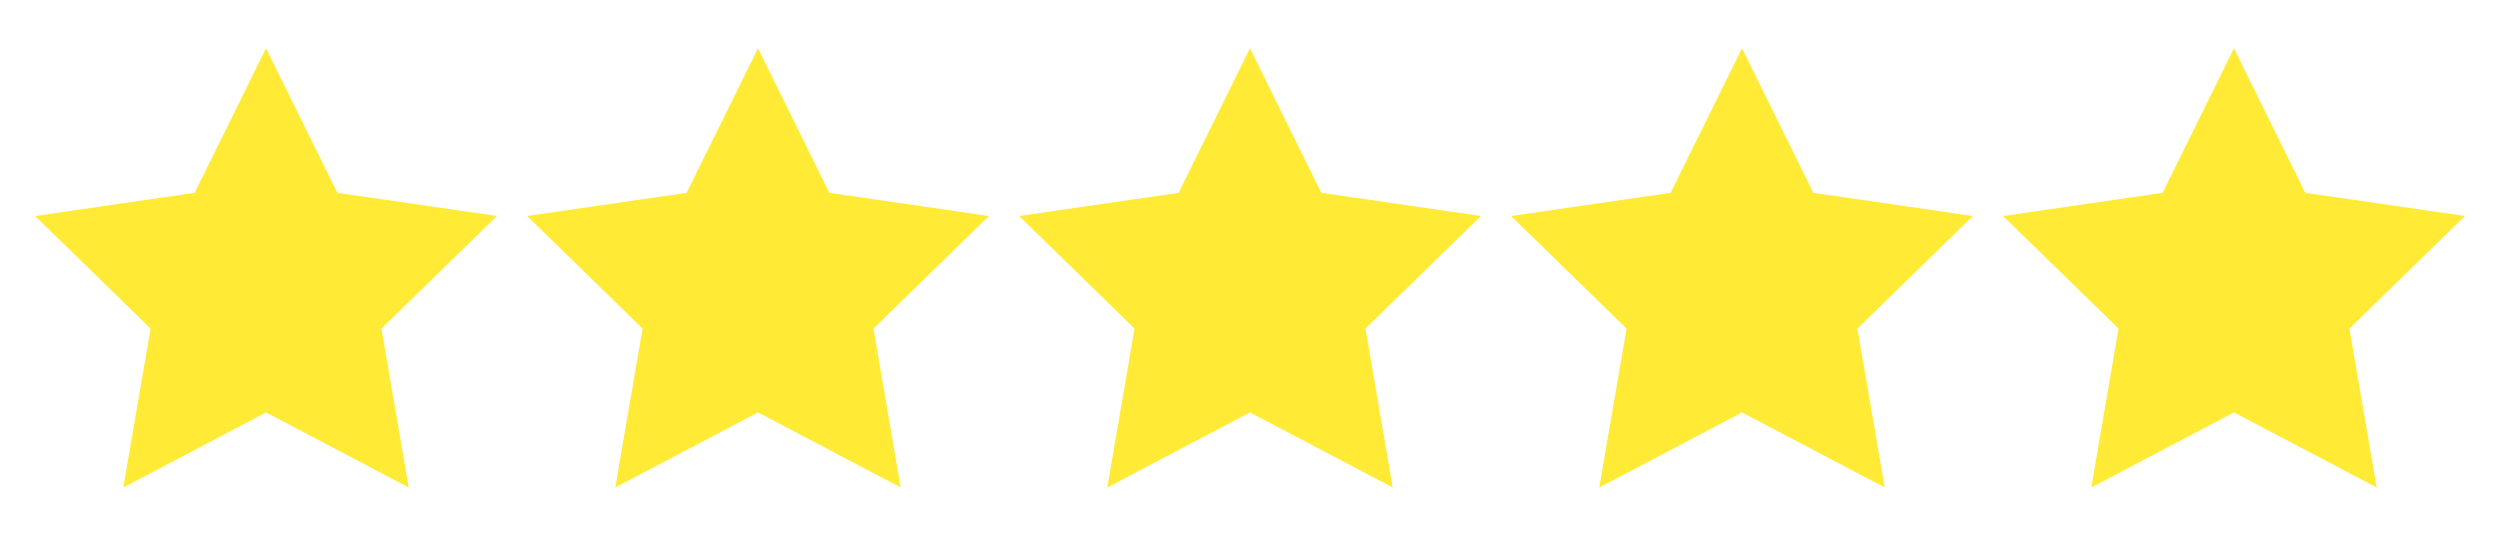
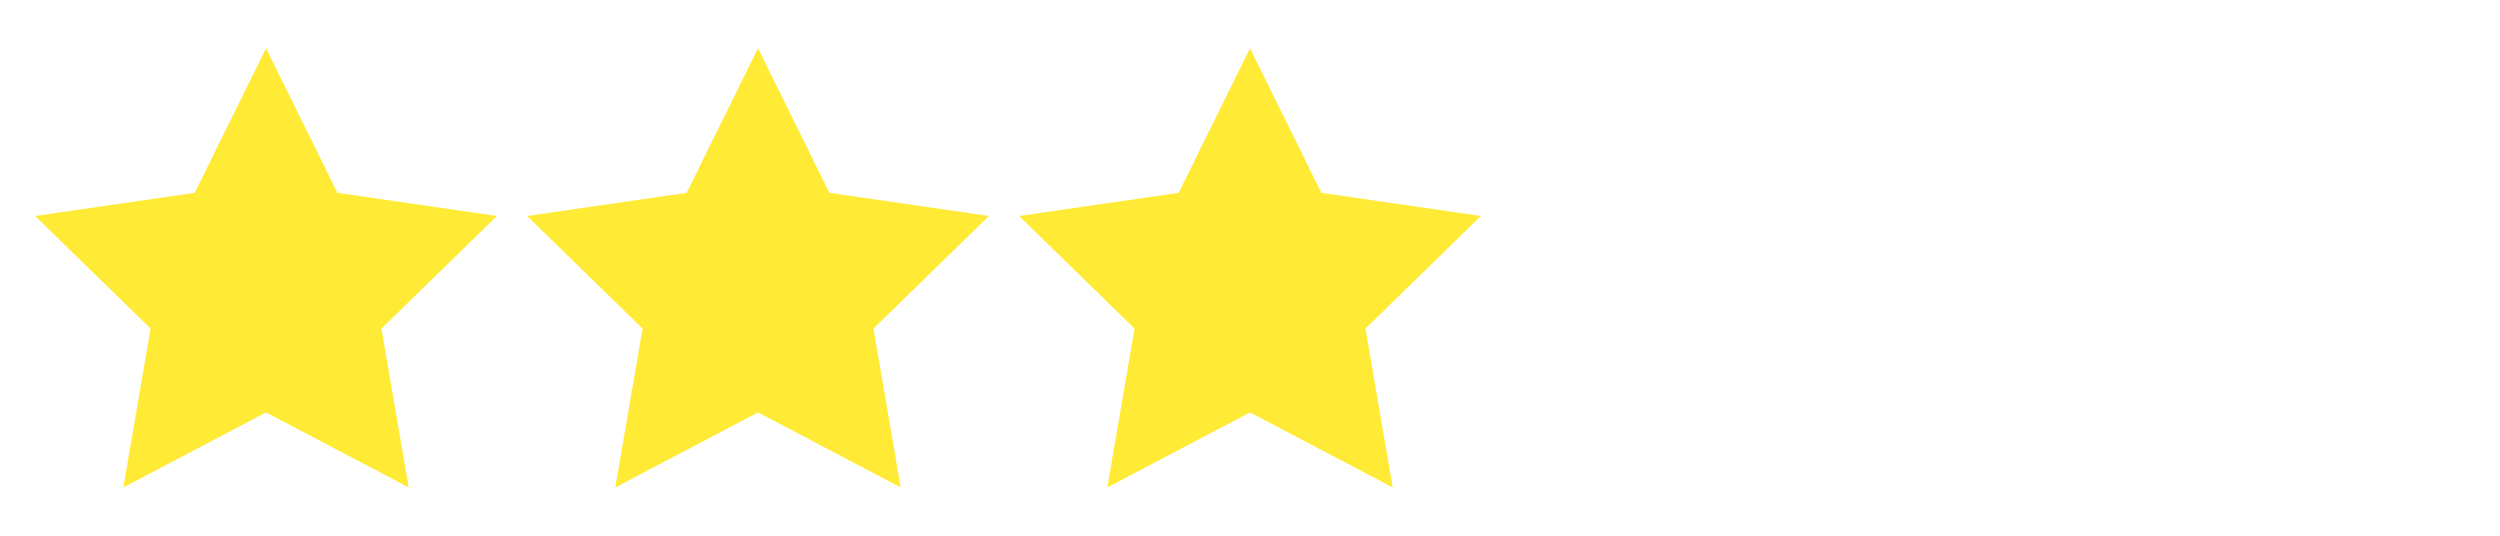
<svg xmlns="http://www.w3.org/2000/svg" id="Layer_1" data-name="Layer 1" viewBox="0 0 700 150">
  <defs>
    <style>      .cls-1 {        fill: #ffeb35;      }    </style>
  </defs>
  <polygon class="cls-1" points="74.49 13.51 94.47 53.99 139.14 60.48 106.81 92 114.44 136.49 74.49 115.48 34.53 136.49 42.16 92 9.83 60.48 54.51 53.99 74.49 13.51" />
  <polygon class="cls-1" points="212.24 13.51 232.22 53.99 276.9 60.48 244.57 92 252.2 136.49 212.24 115.48 172.28 136.49 179.92 92 147.59 60.48 192.26 53.99 212.24 13.51" />
-   <polygon class="cls-1" points="625.51 13.51 645.49 53.99 690.17 60.48 657.84 92 665.47 136.49 625.51 115.48 585.56 136.49 593.19 92 560.86 60.48 605.53 53.99 625.51 13.51" />
-   <polygon class="cls-1" points="487.76 13.51 507.74 53.99 552.41 60.48 520.08 92 527.72 136.49 487.76 115.48 447.8 136.49 455.43 92 423.1 60.48 467.78 53.99 487.76 13.51" />
  <polygon class="cls-1" points="350 13.51 369.98 53.99 414.65 60.48 382.33 92 389.96 136.49 350 115.48 310.04 136.49 317.67 92 285.35 60.48 330.02 53.99 350 13.51" />
</svg>